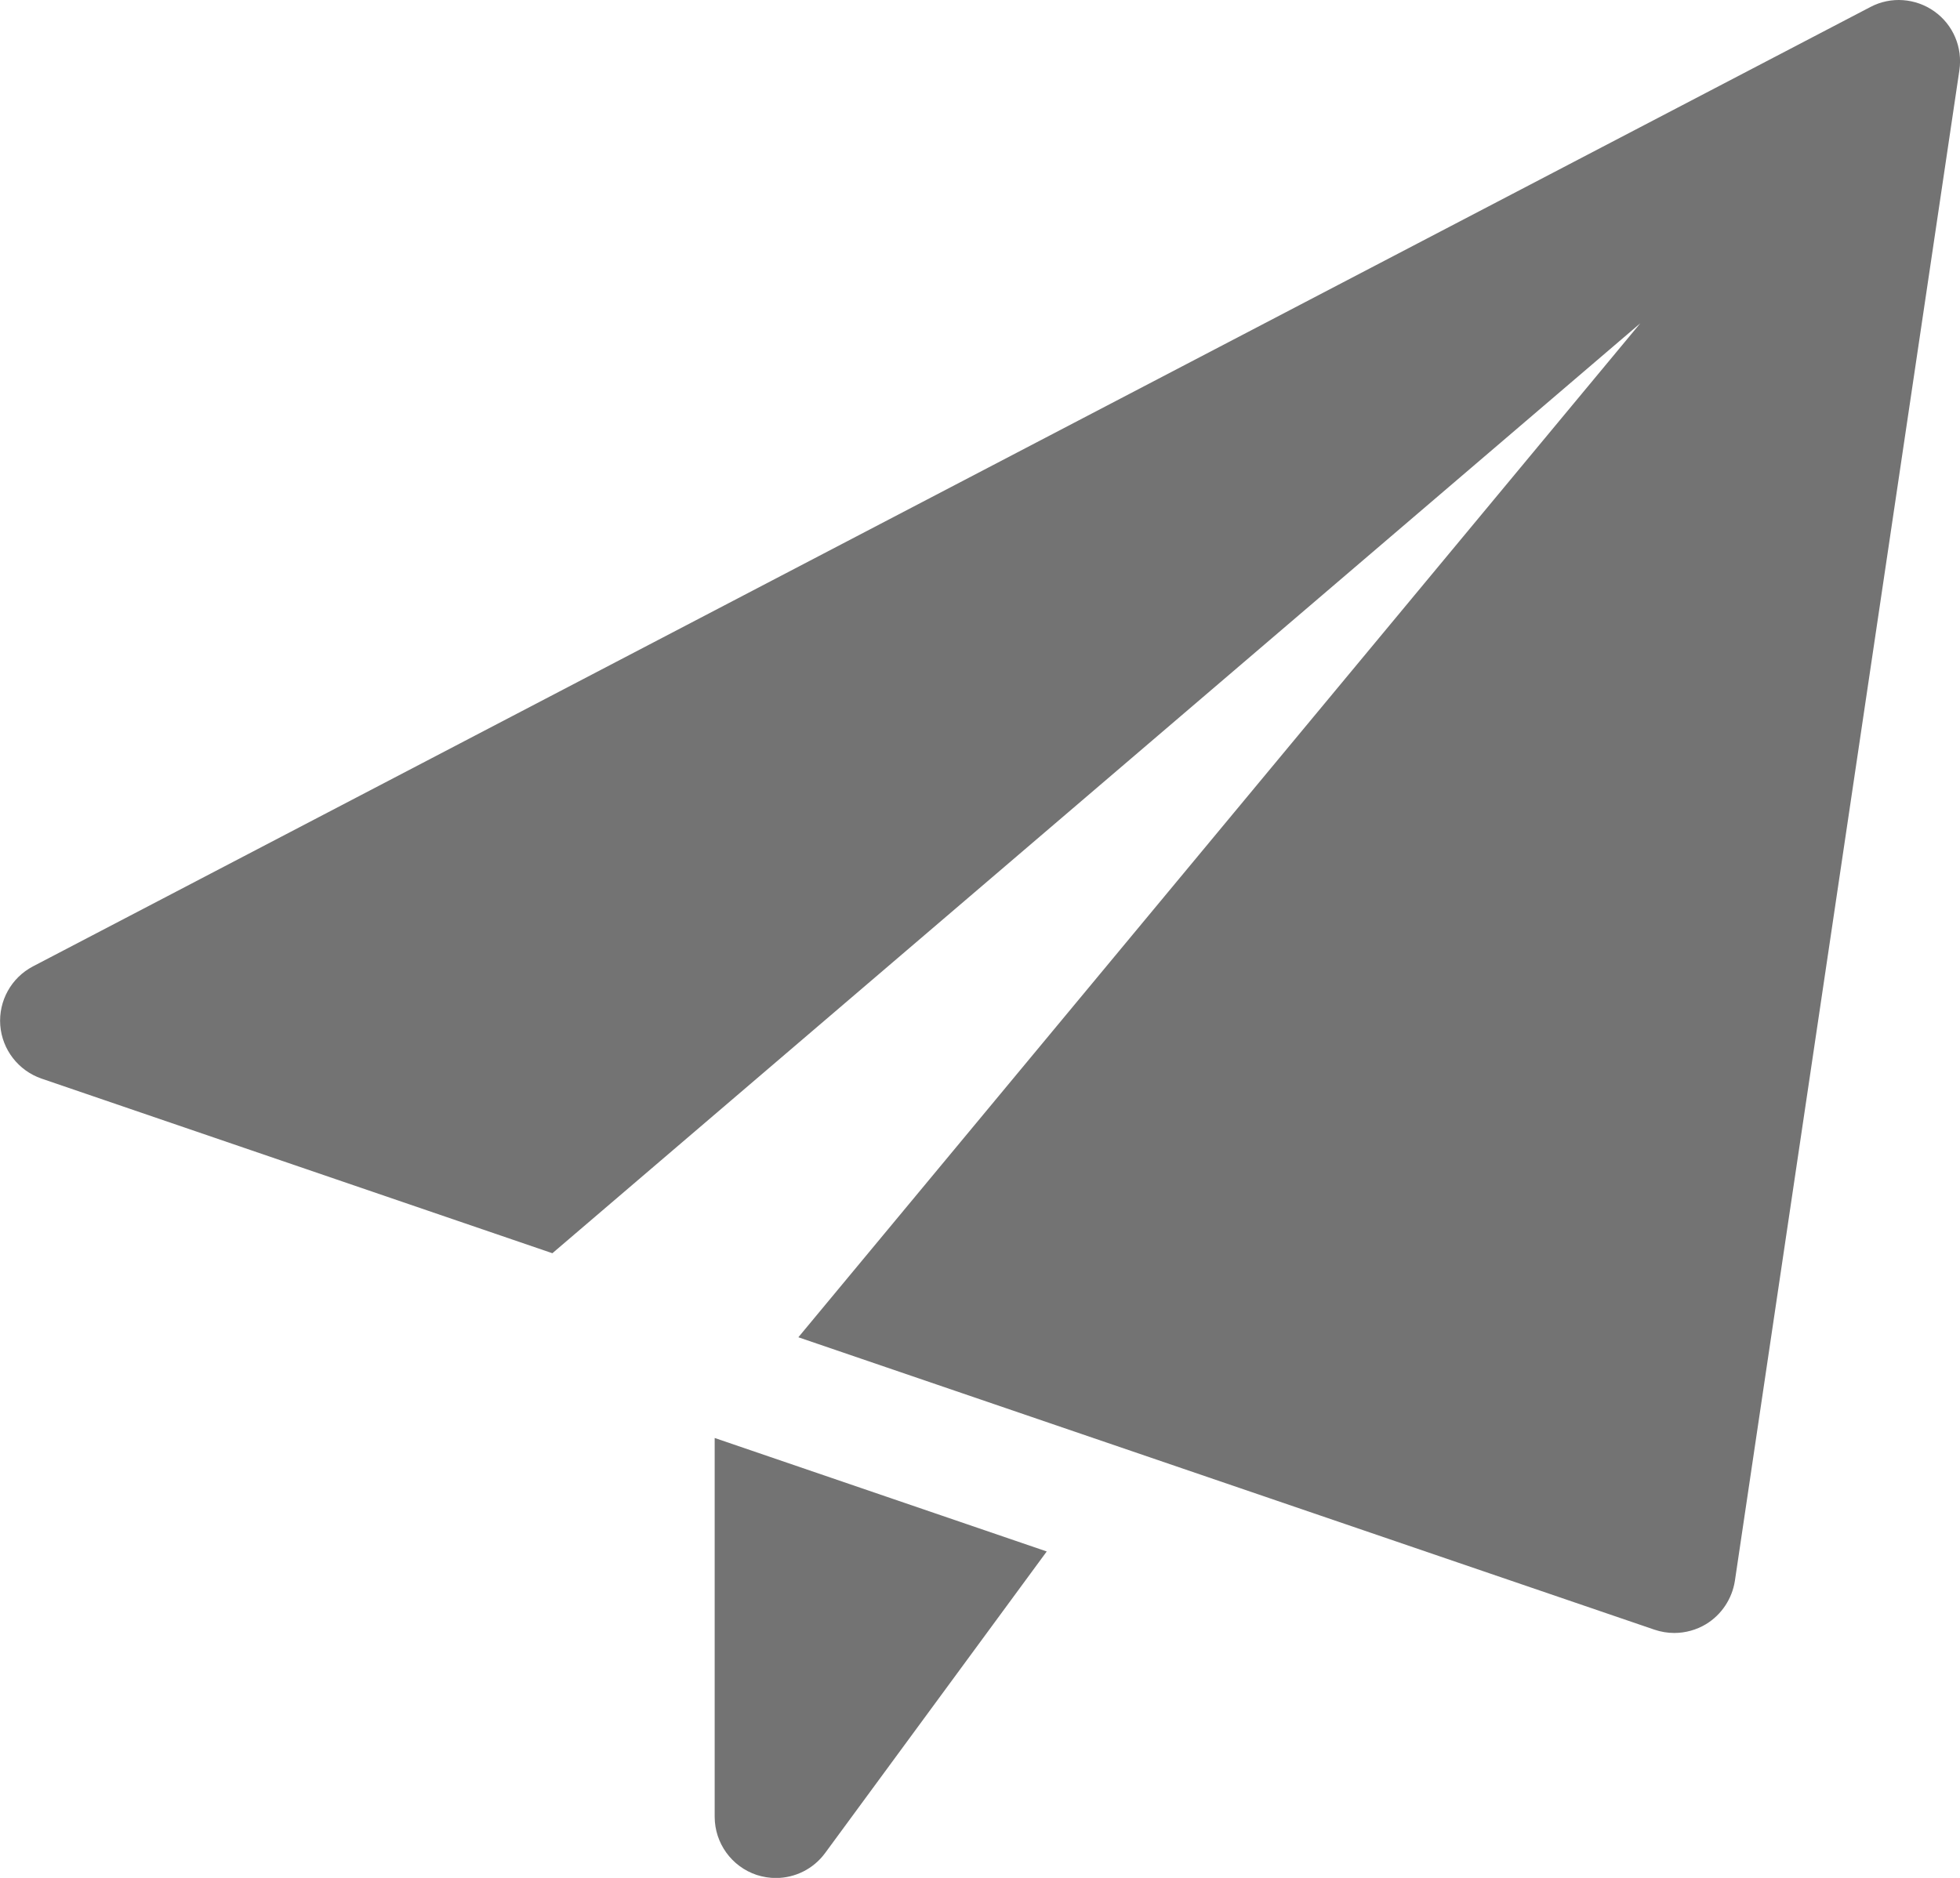
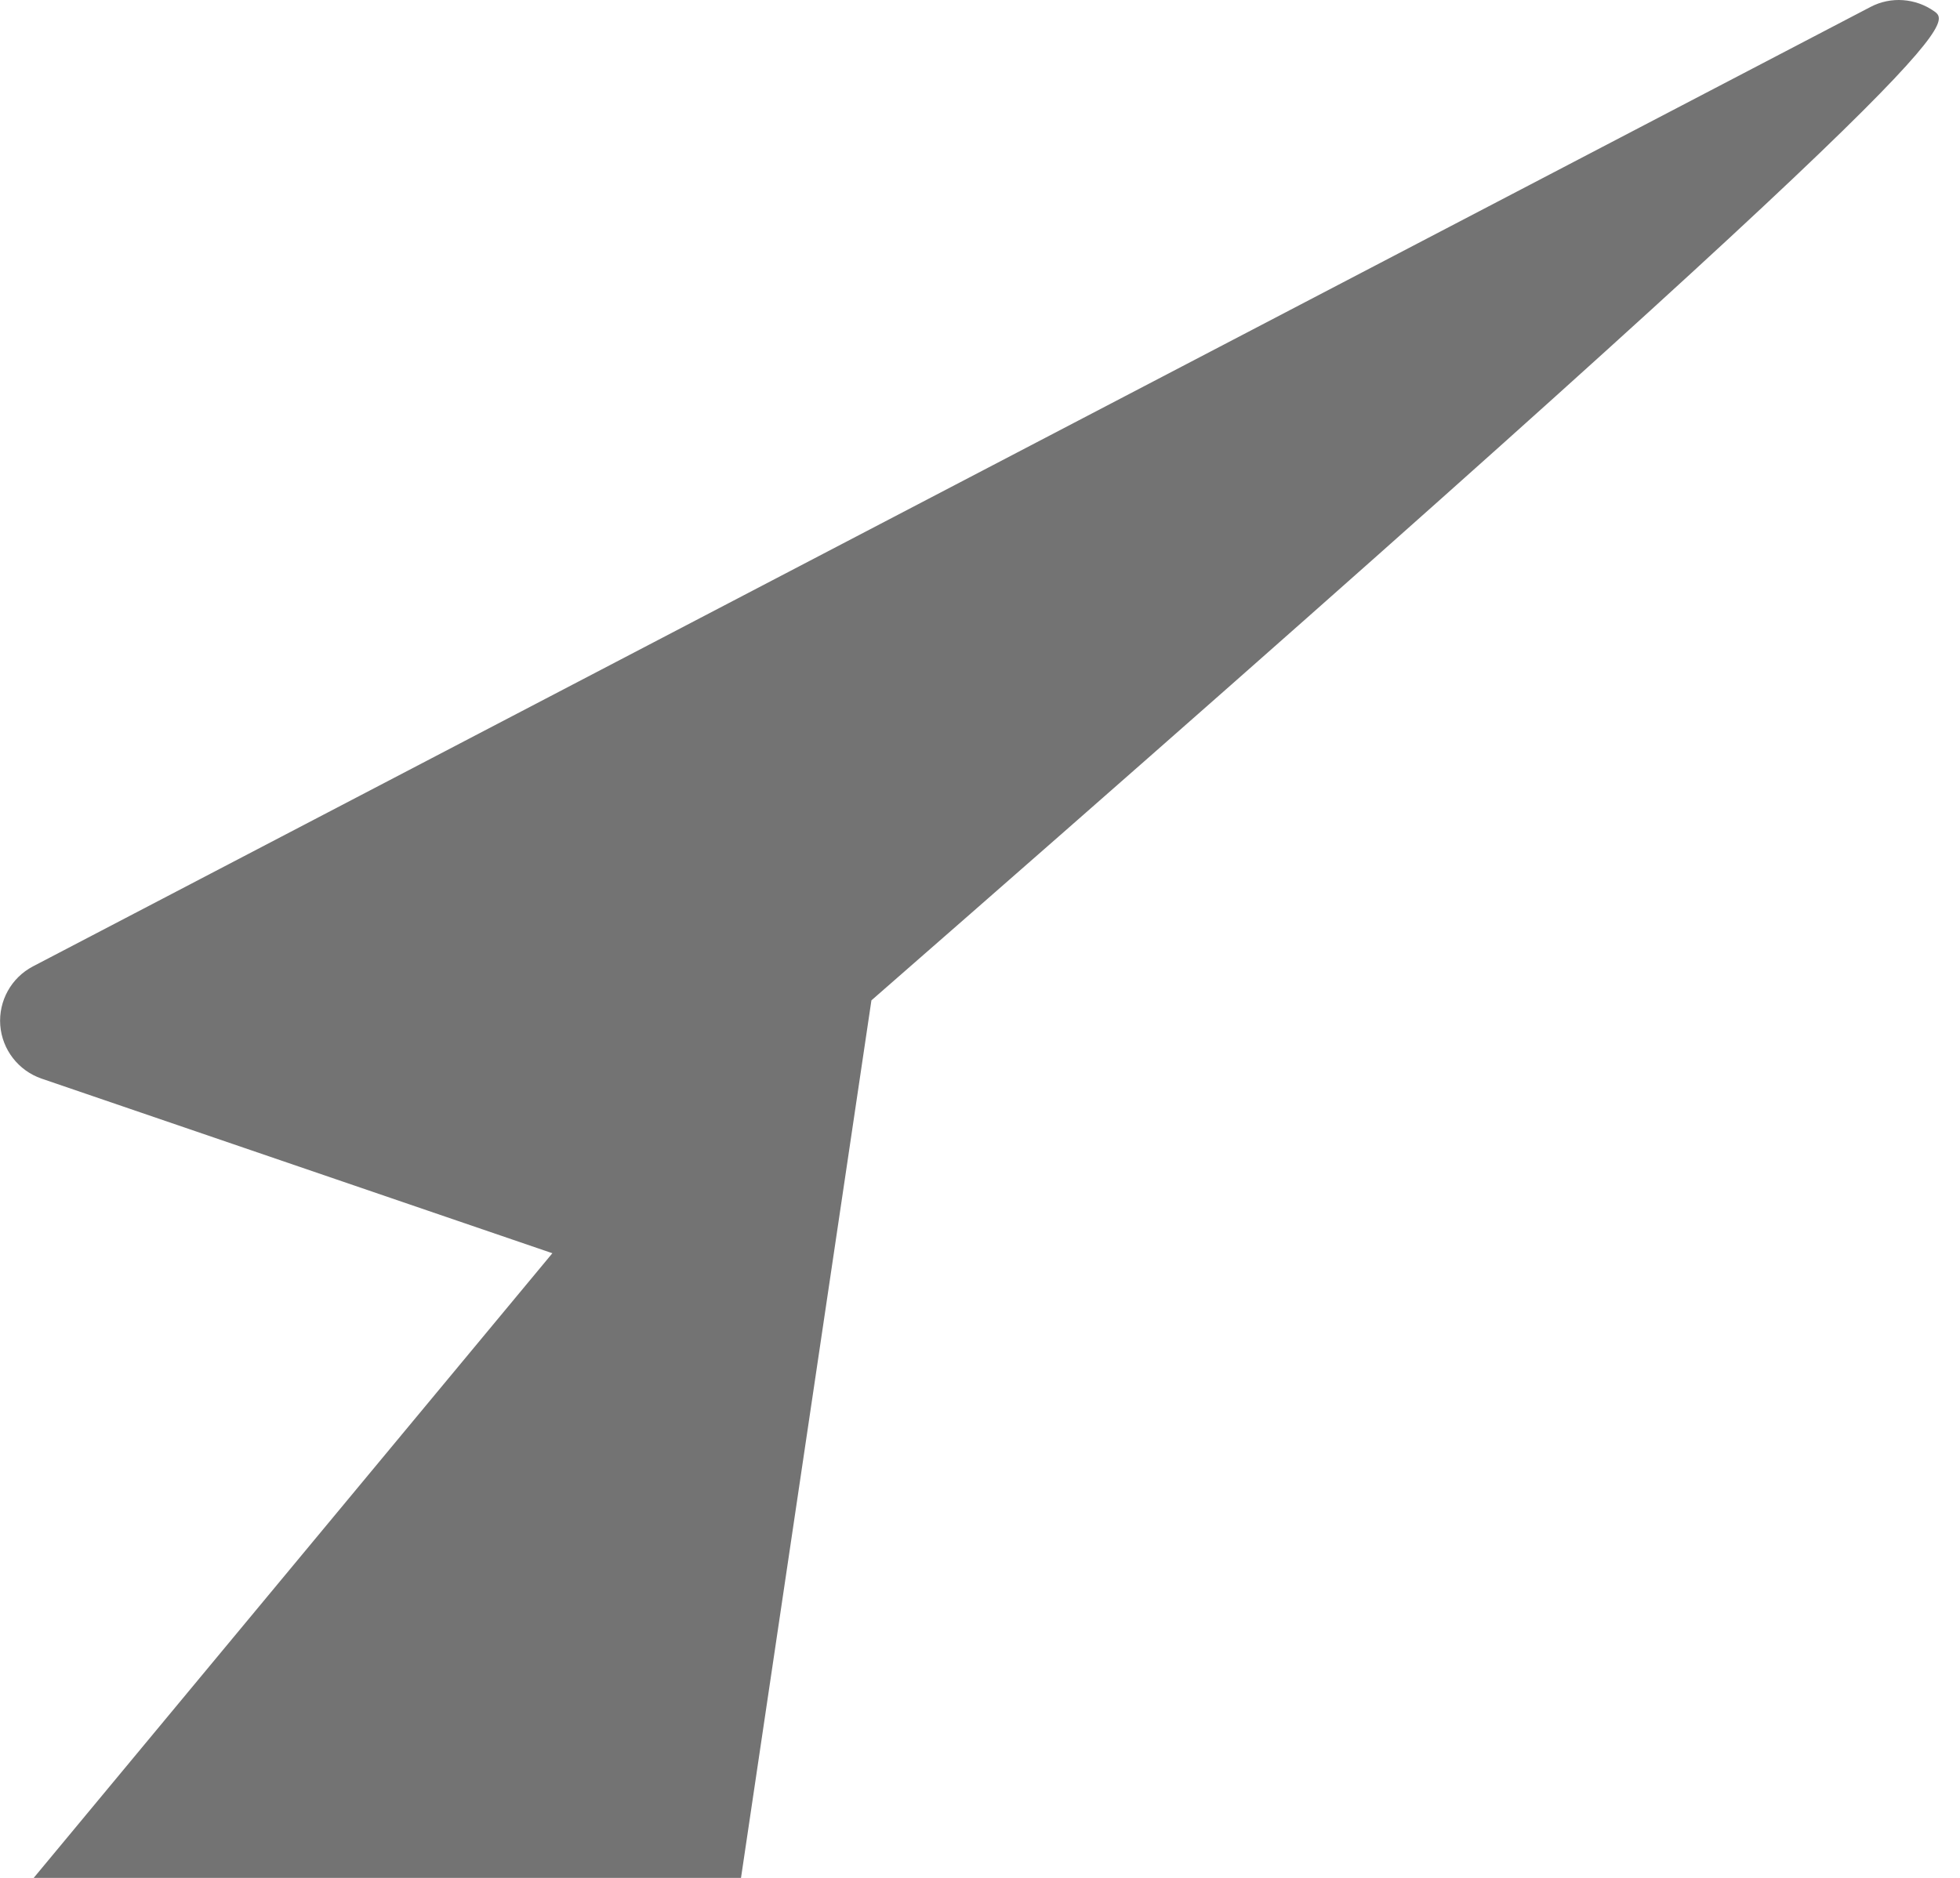
<svg xmlns="http://www.w3.org/2000/svg" version="1.1" id="Capa_1" x="0px" y="0px" width="15.506px" height="14.86px" viewBox="-128.167 -86.165 15.506 14.86" enable-background="new -128.167 -86.165 15.506 14.86" xml:space="preserve">
  <g>
-     <path fill="#737373" d="M-122.513-74.786v2.997c0,0.209,0.134,0.395,0.333,0.461c0.05,0.016,0.101,0.024,0.151,0.024   c0.151,0,0.297-0.071,0.39-0.198l1.753-2.386L-122.513-74.786z" />
-     <path fill="#737373" d="M-112.864-86.075c-0.148-0.105-0.344-0.12-0.505-0.035l-14.537,7.592c-0.172,0.09-0.273,0.273-0.259,0.466   c0.015,0.194,0.144,0.359,0.326,0.422l4.042,1.382l8.607-7.359l-6.661,8.024l6.773,2.314c0.05,0.017,0.104,0.026,0.156,0.026   c0.088,0,0.176-0.024,0.252-0.07c0.123-0.075,0.206-0.201,0.228-0.342l1.776-11.953C-112.639-85.79-112.715-85.969-112.864-86.075z   " />
+     <path fill="#737373" d="M-112.864-86.075c-0.148-0.105-0.344-0.12-0.505-0.035l-14.537,7.592c-0.172,0.09-0.273,0.273-0.259,0.466   c0.015,0.194,0.144,0.359,0.326,0.422l4.042,1.382l-6.661,8.024l6.773,2.314c0.05,0.017,0.104,0.026,0.156,0.026   c0.088,0,0.176-0.024,0.252-0.07c0.123-0.075,0.206-0.201,0.228-0.342l1.776-11.953C-112.639-85.79-112.715-85.969-112.864-86.075z   " />
  </g>
</svg>